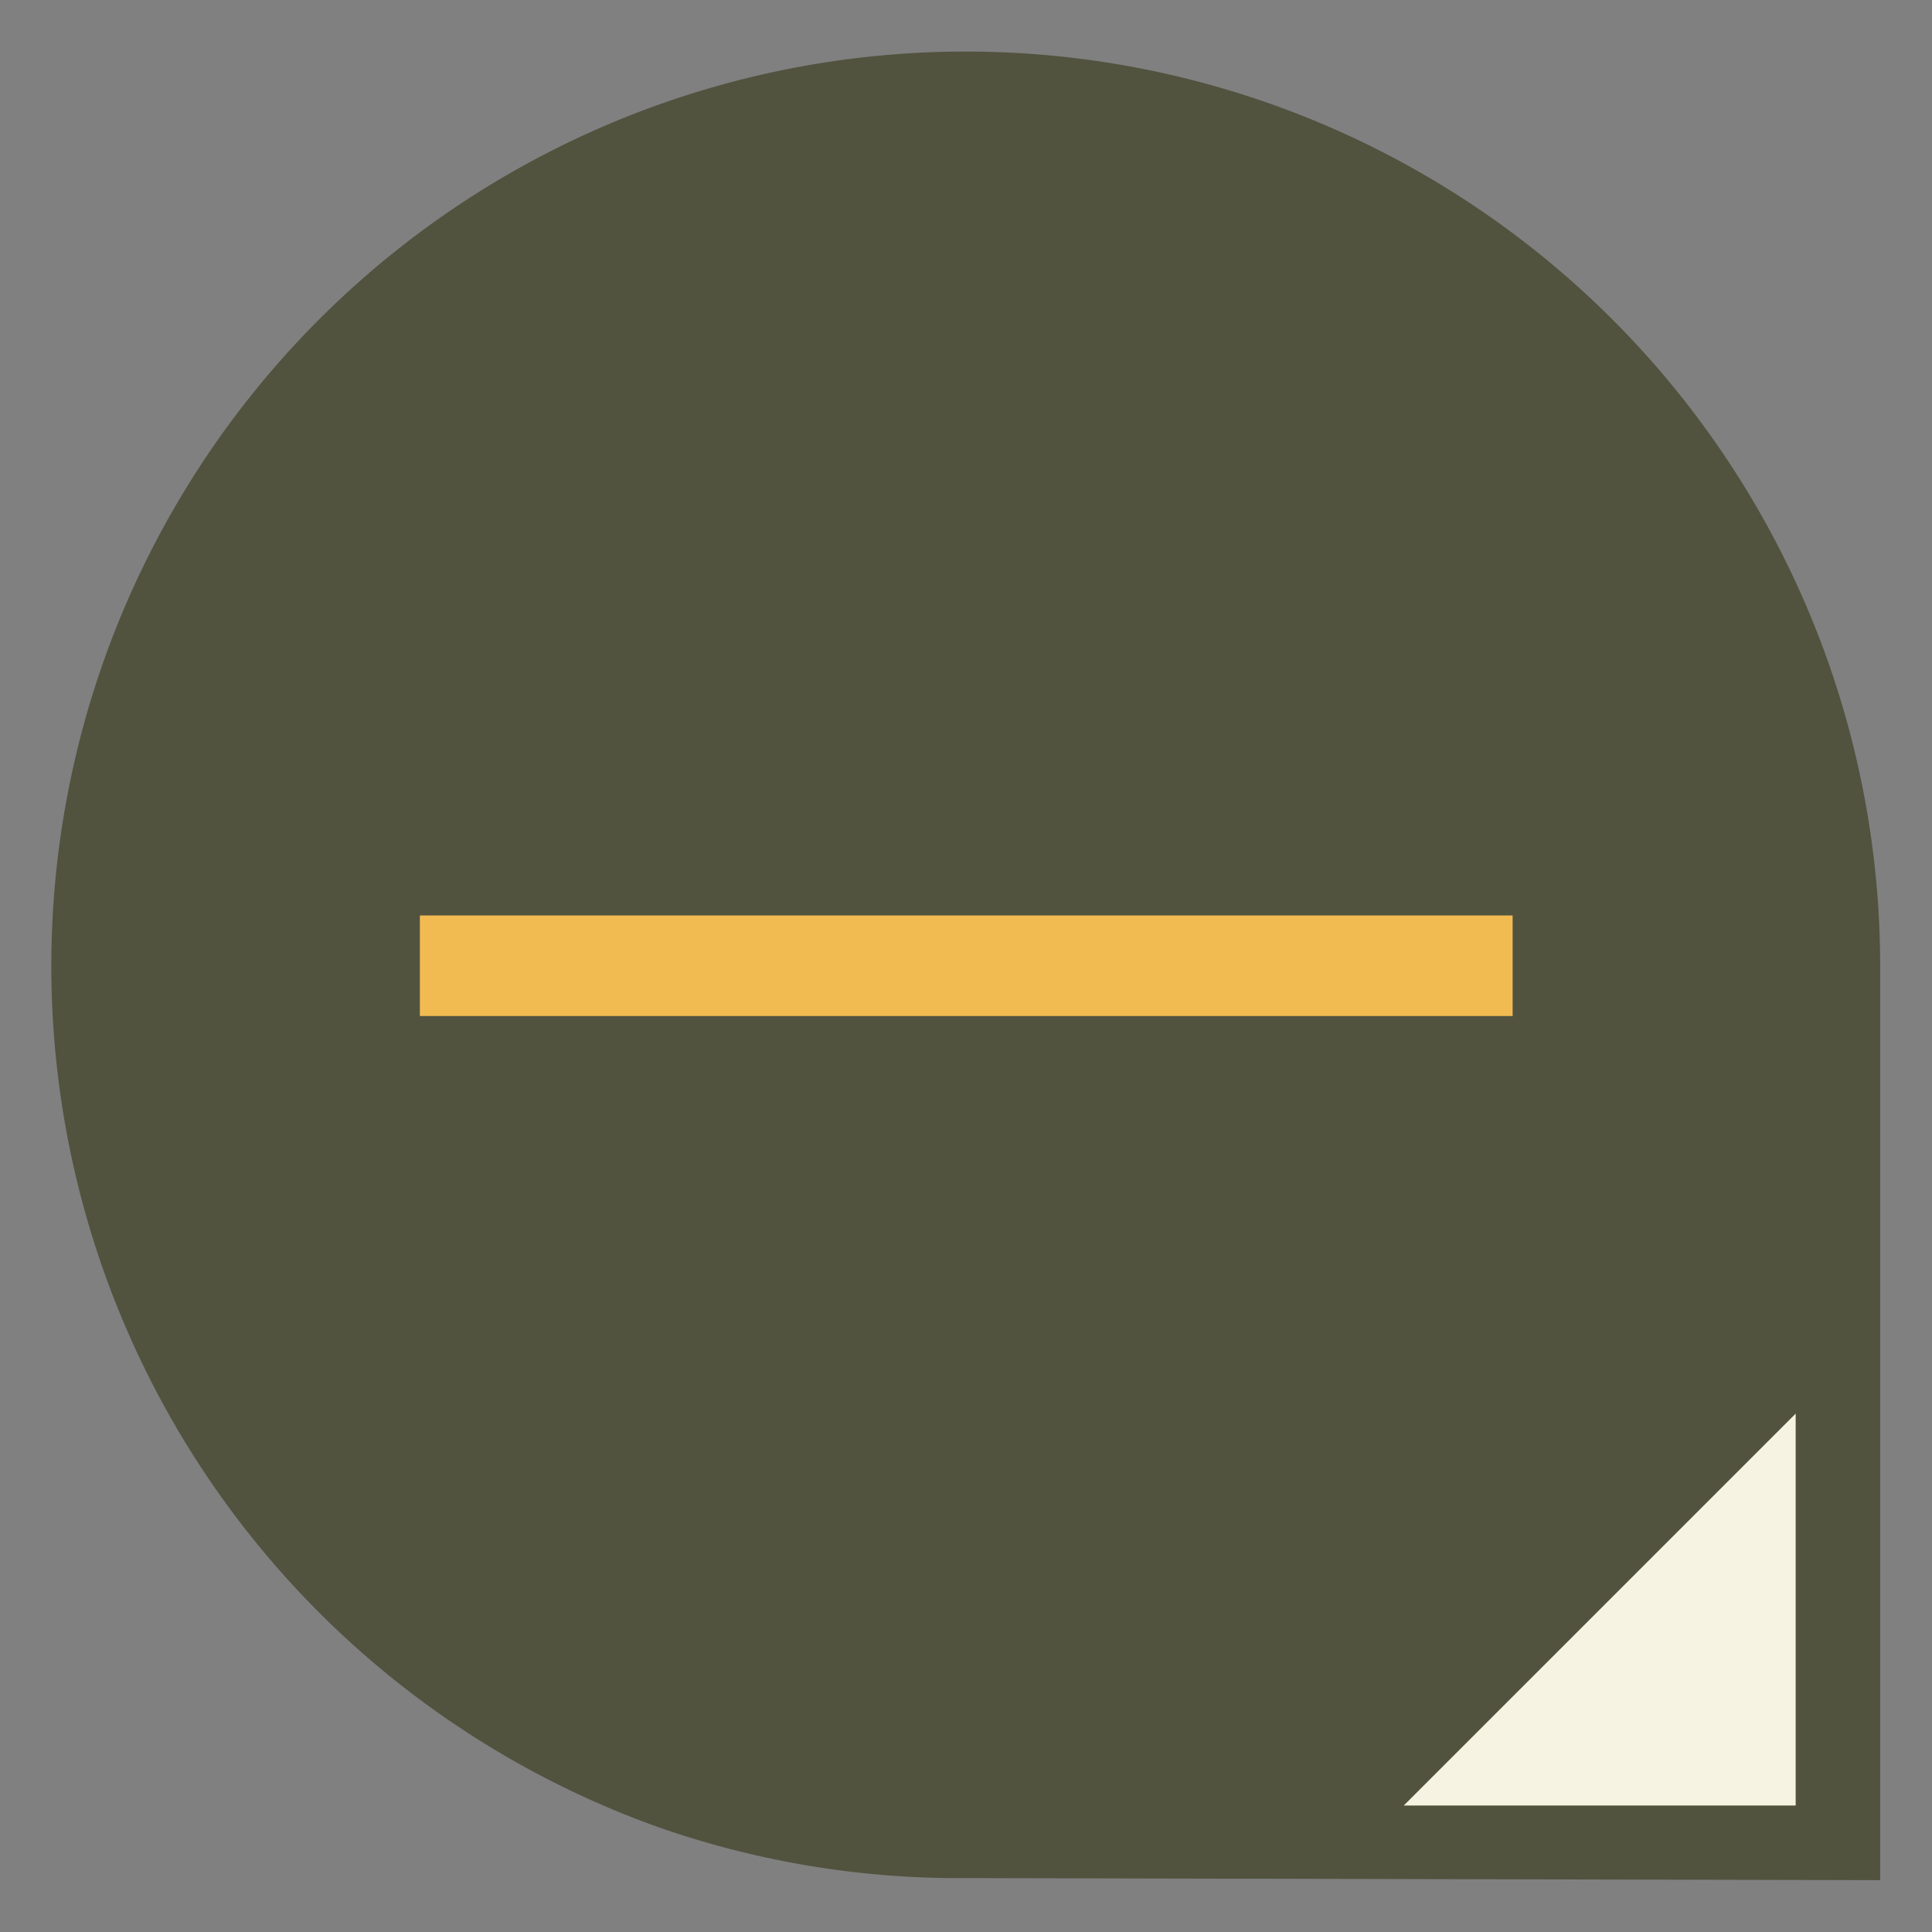
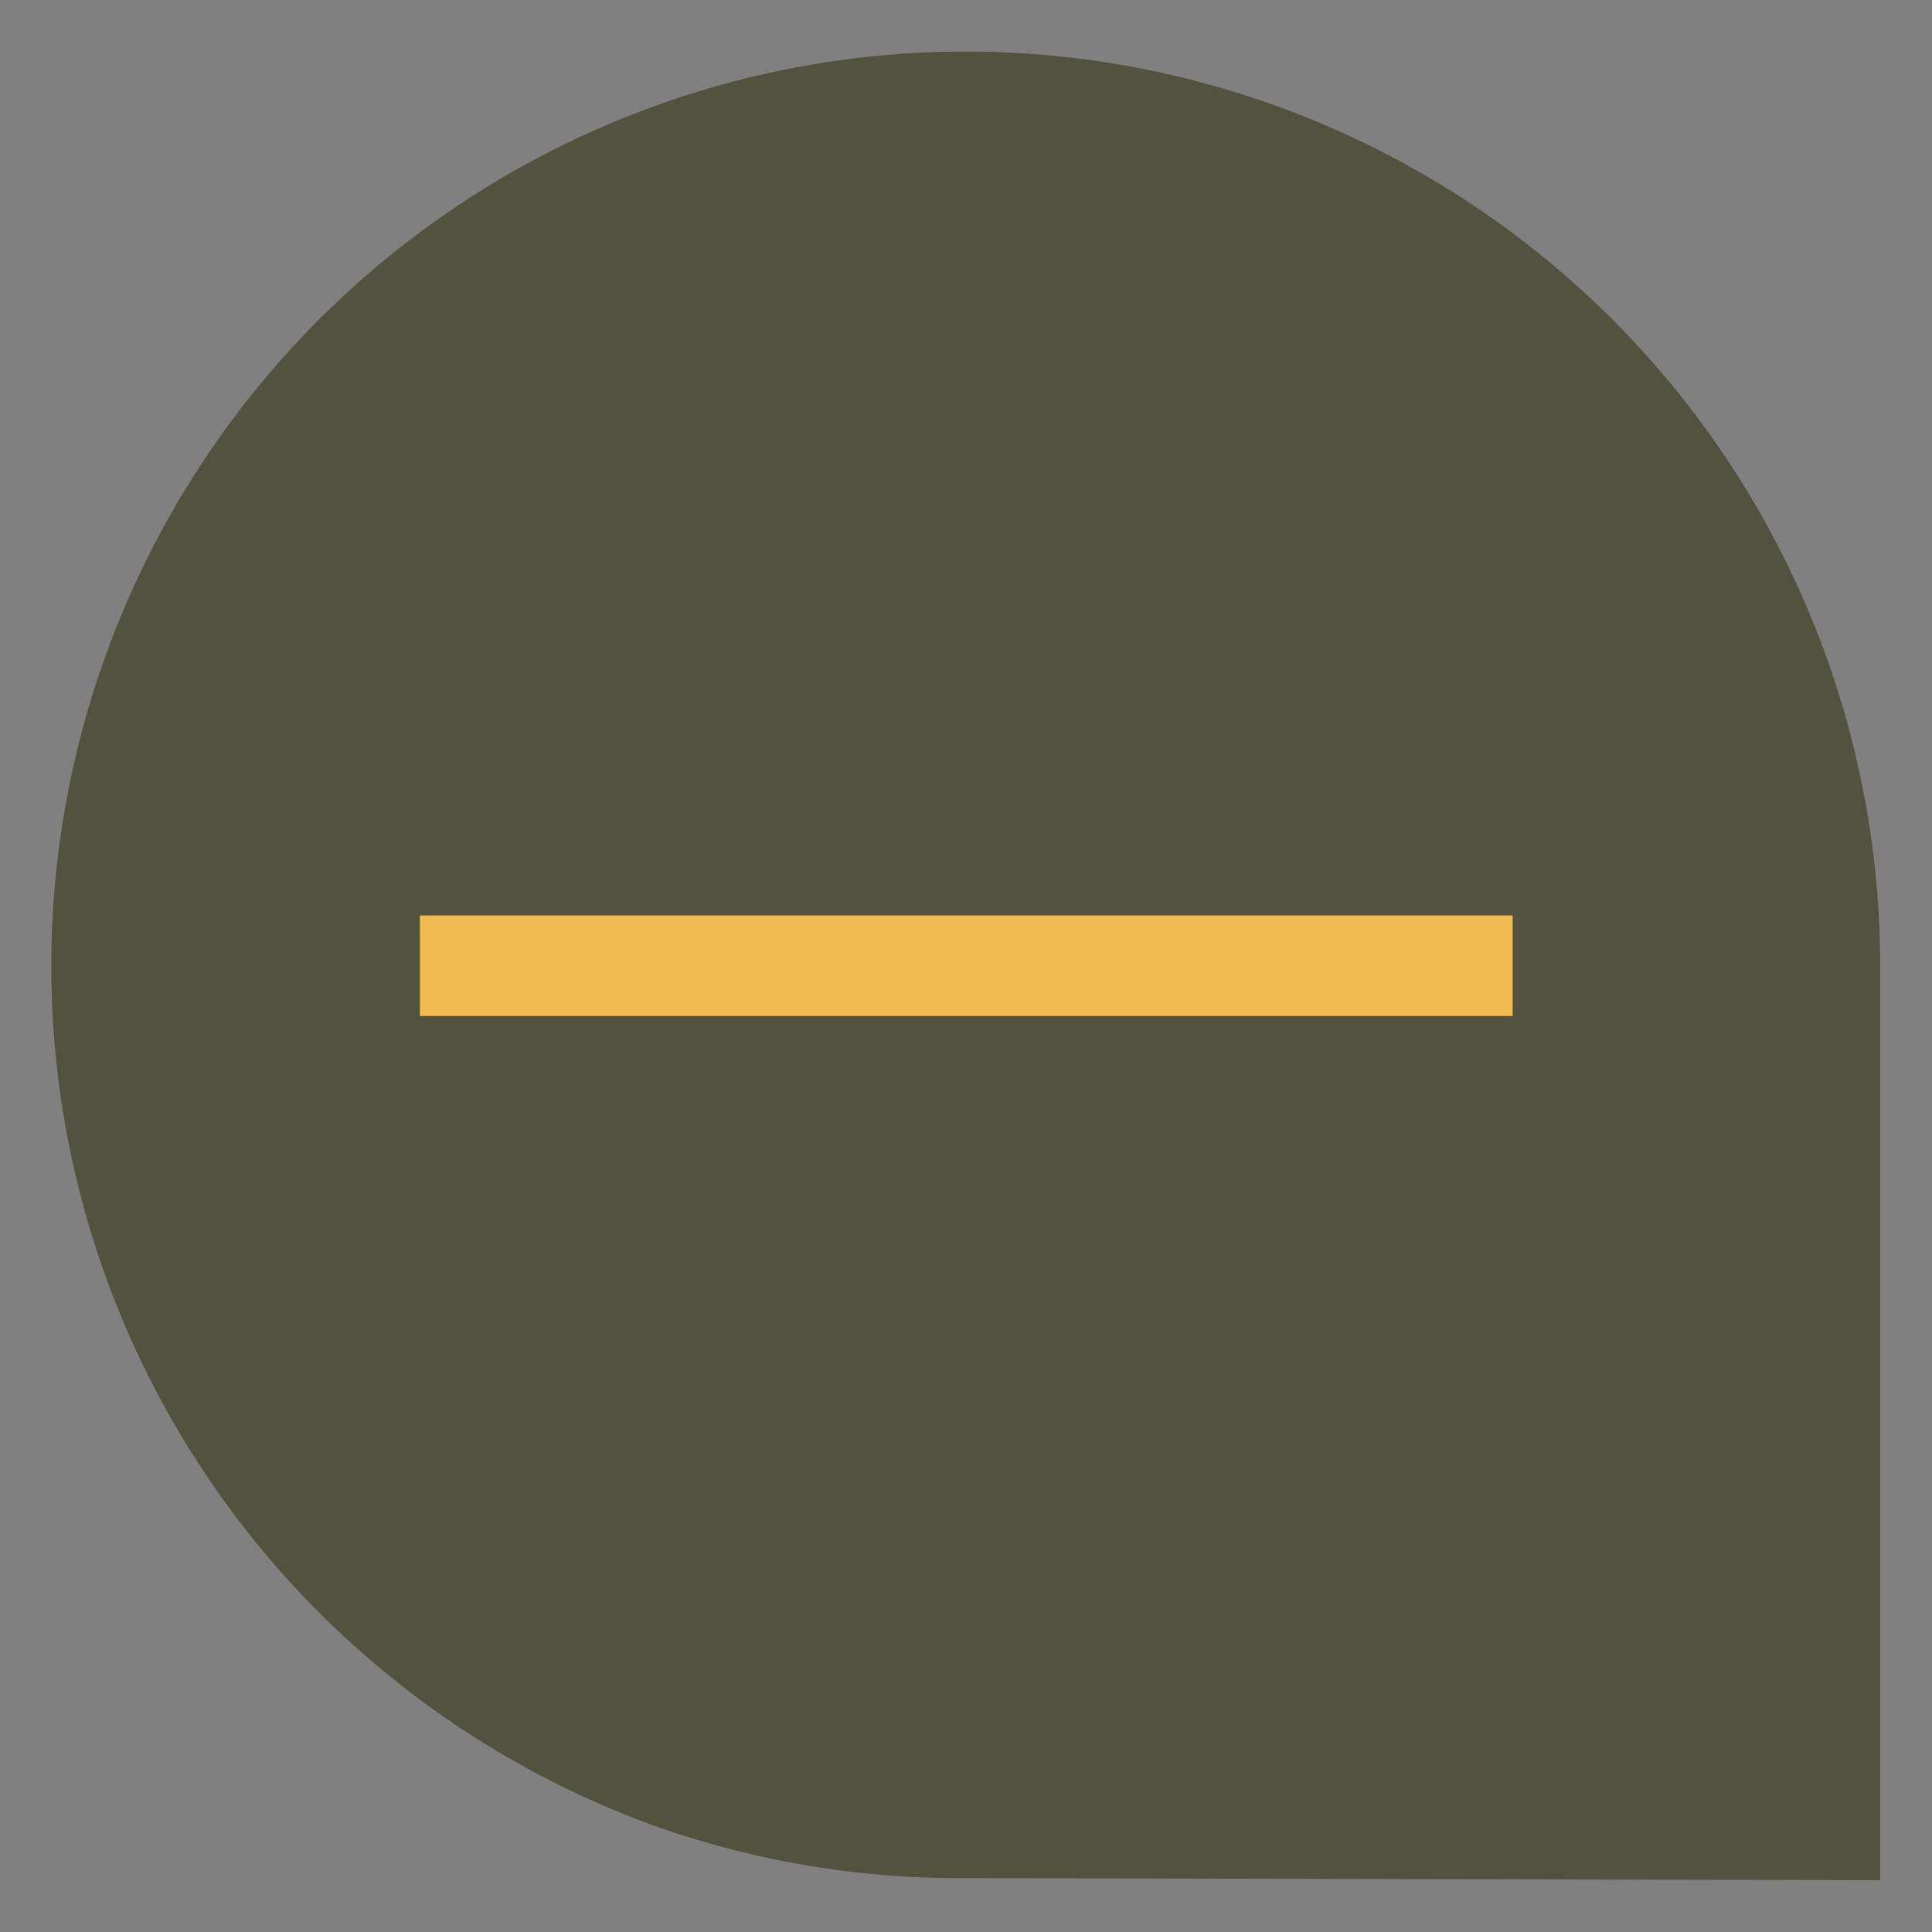
<svg xmlns="http://www.w3.org/2000/svg" data-name="Layer 1" height="37.27" id="Layer_1" viewBox="0 0 37.27 37.27" width="37.27">
  <rect x="0" y="0" width="37.27" height="37.27" fill="#808080" stroke="none" />
  <defs>
    <style>.cls-1{fill:#51533f;}.cls-2{fill:#f6f3e2;}.cls-3{fill:#f2bb52;}</style>
  </defs>
  <path class="cls-1" d="M36.27,36.27V18.64A17.64,17.64,0,1,0,12.65,35.23h0a17.53,17.53,0,0,0,6,1Z" />
-   <polygon class="cls-2" points="34.64 27.27 34.64 34.83 27.08 34.83 34.64 27.27" />
  <rect class="cls-3" height="21.08" transform="translate(0 37.27) rotate(-90)" width="1.94" x="17.67" y="8.1" />
</svg>